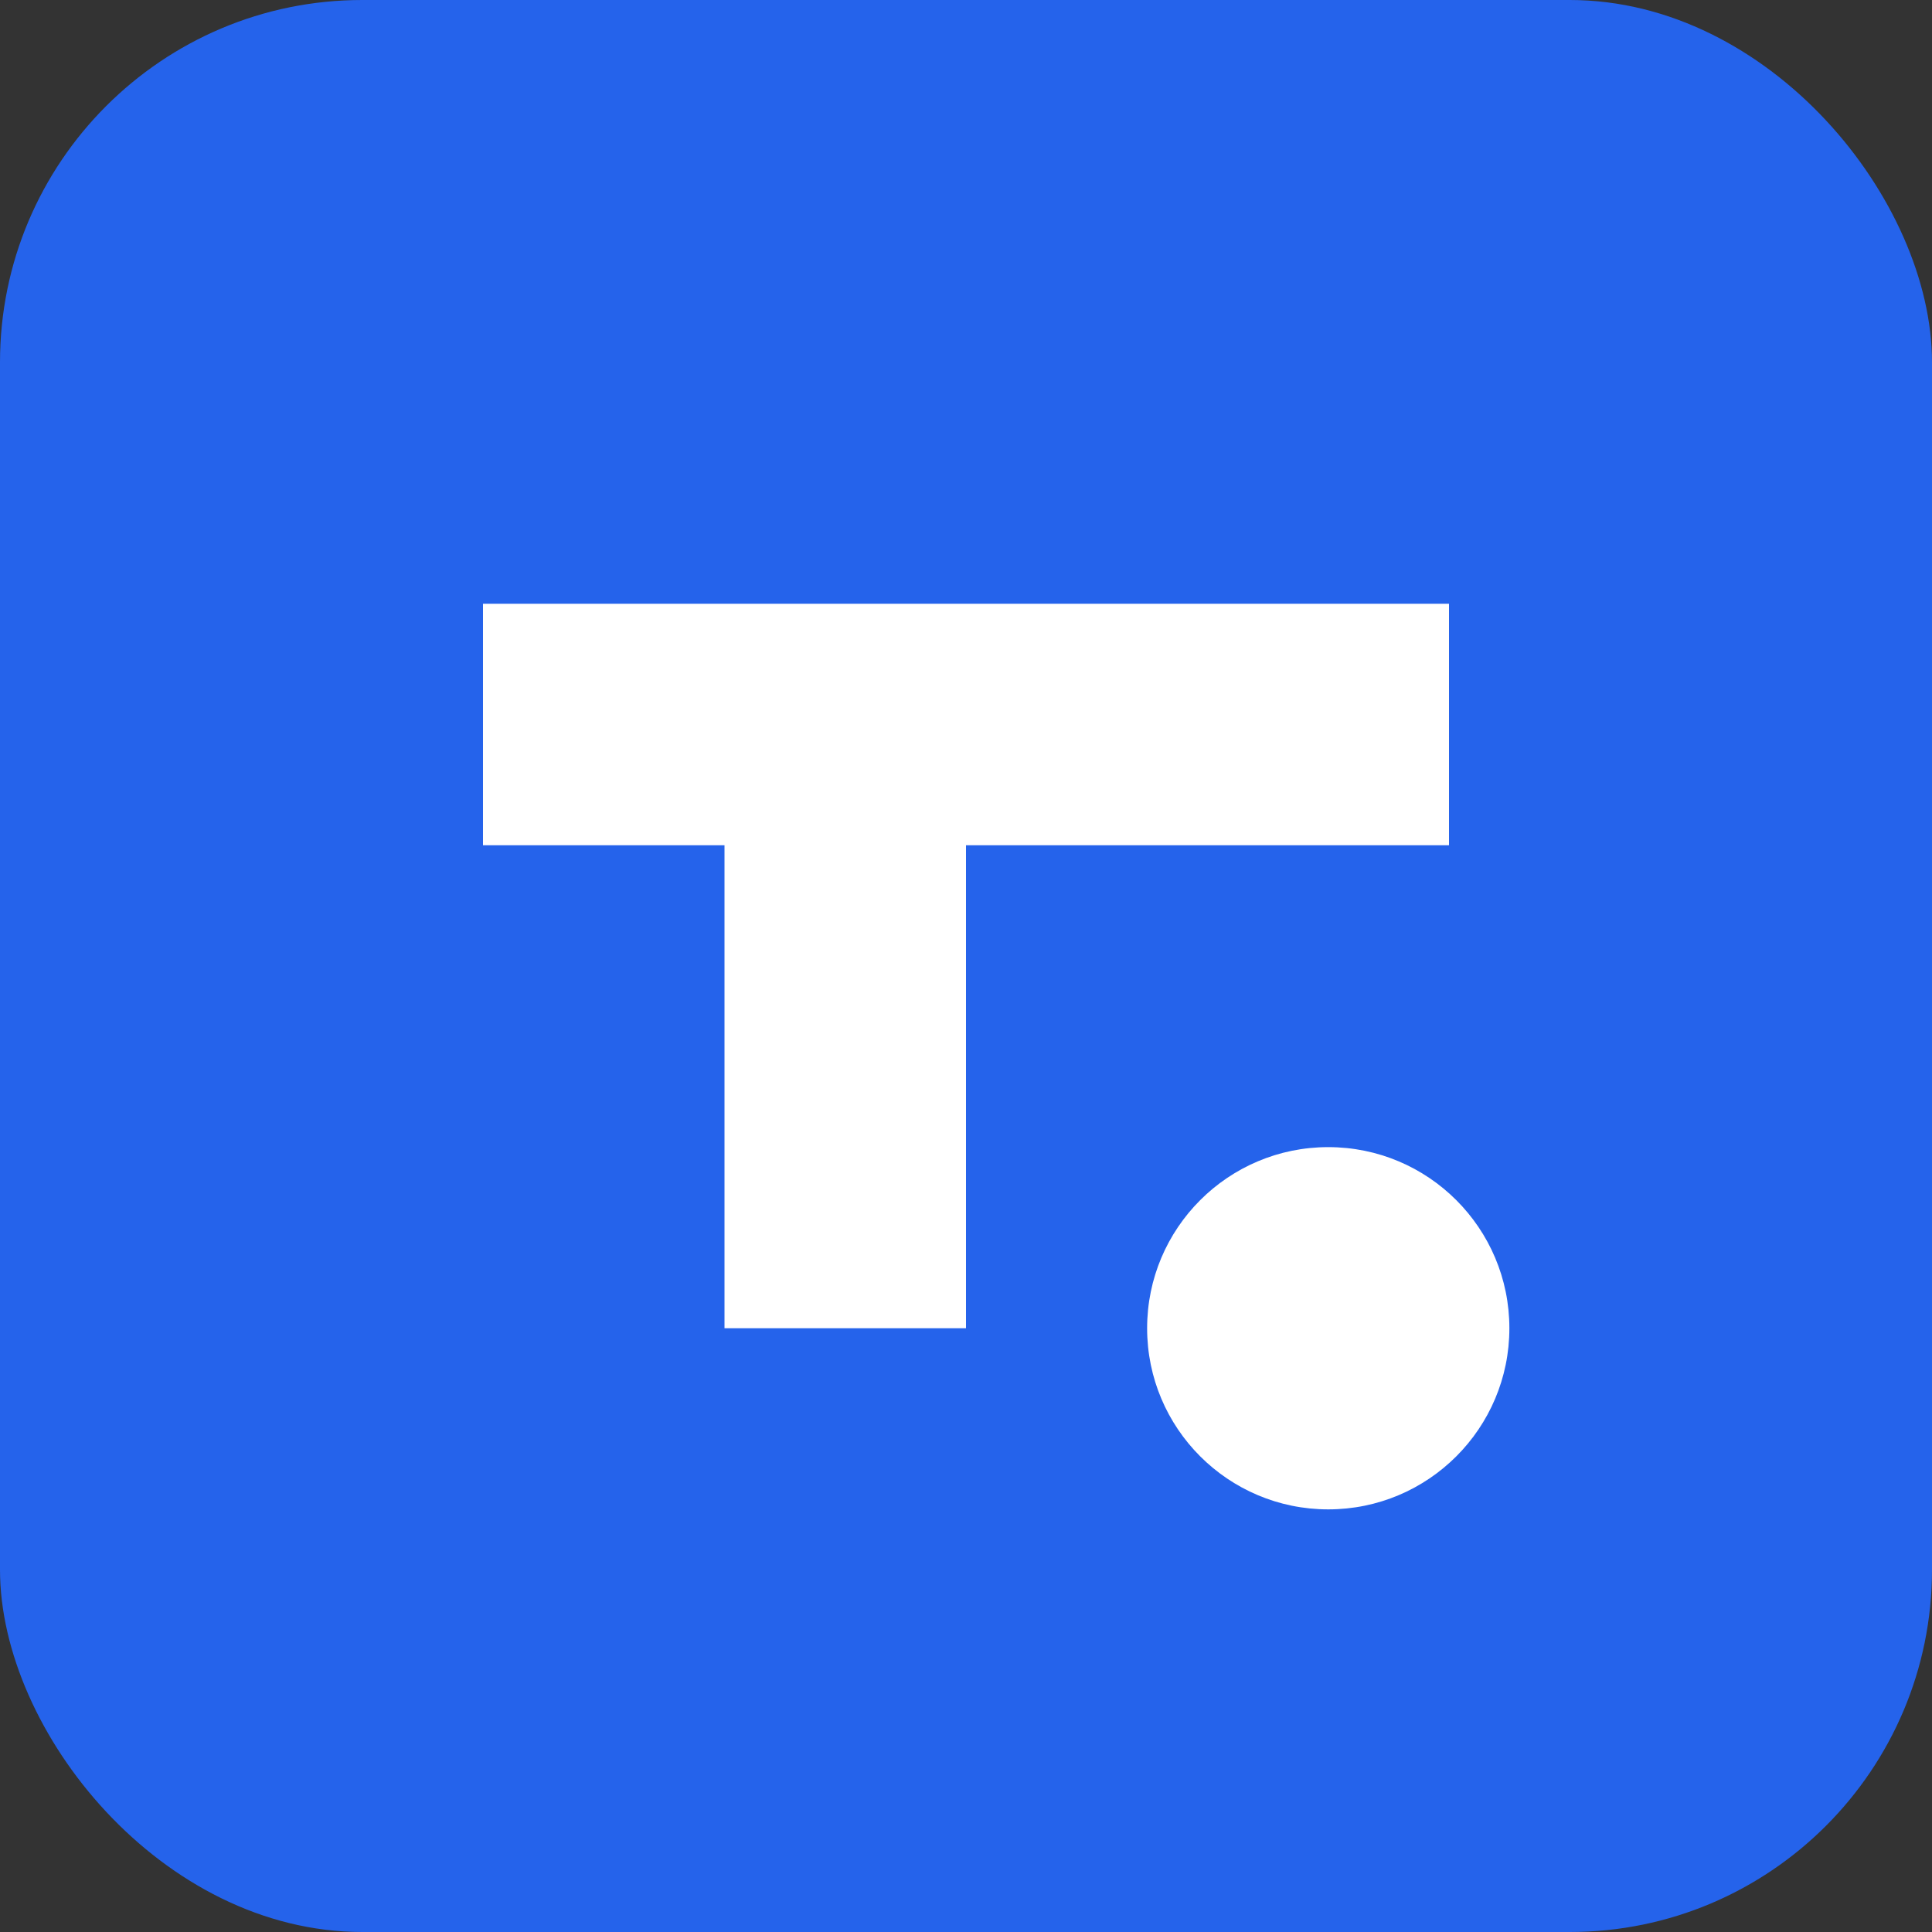
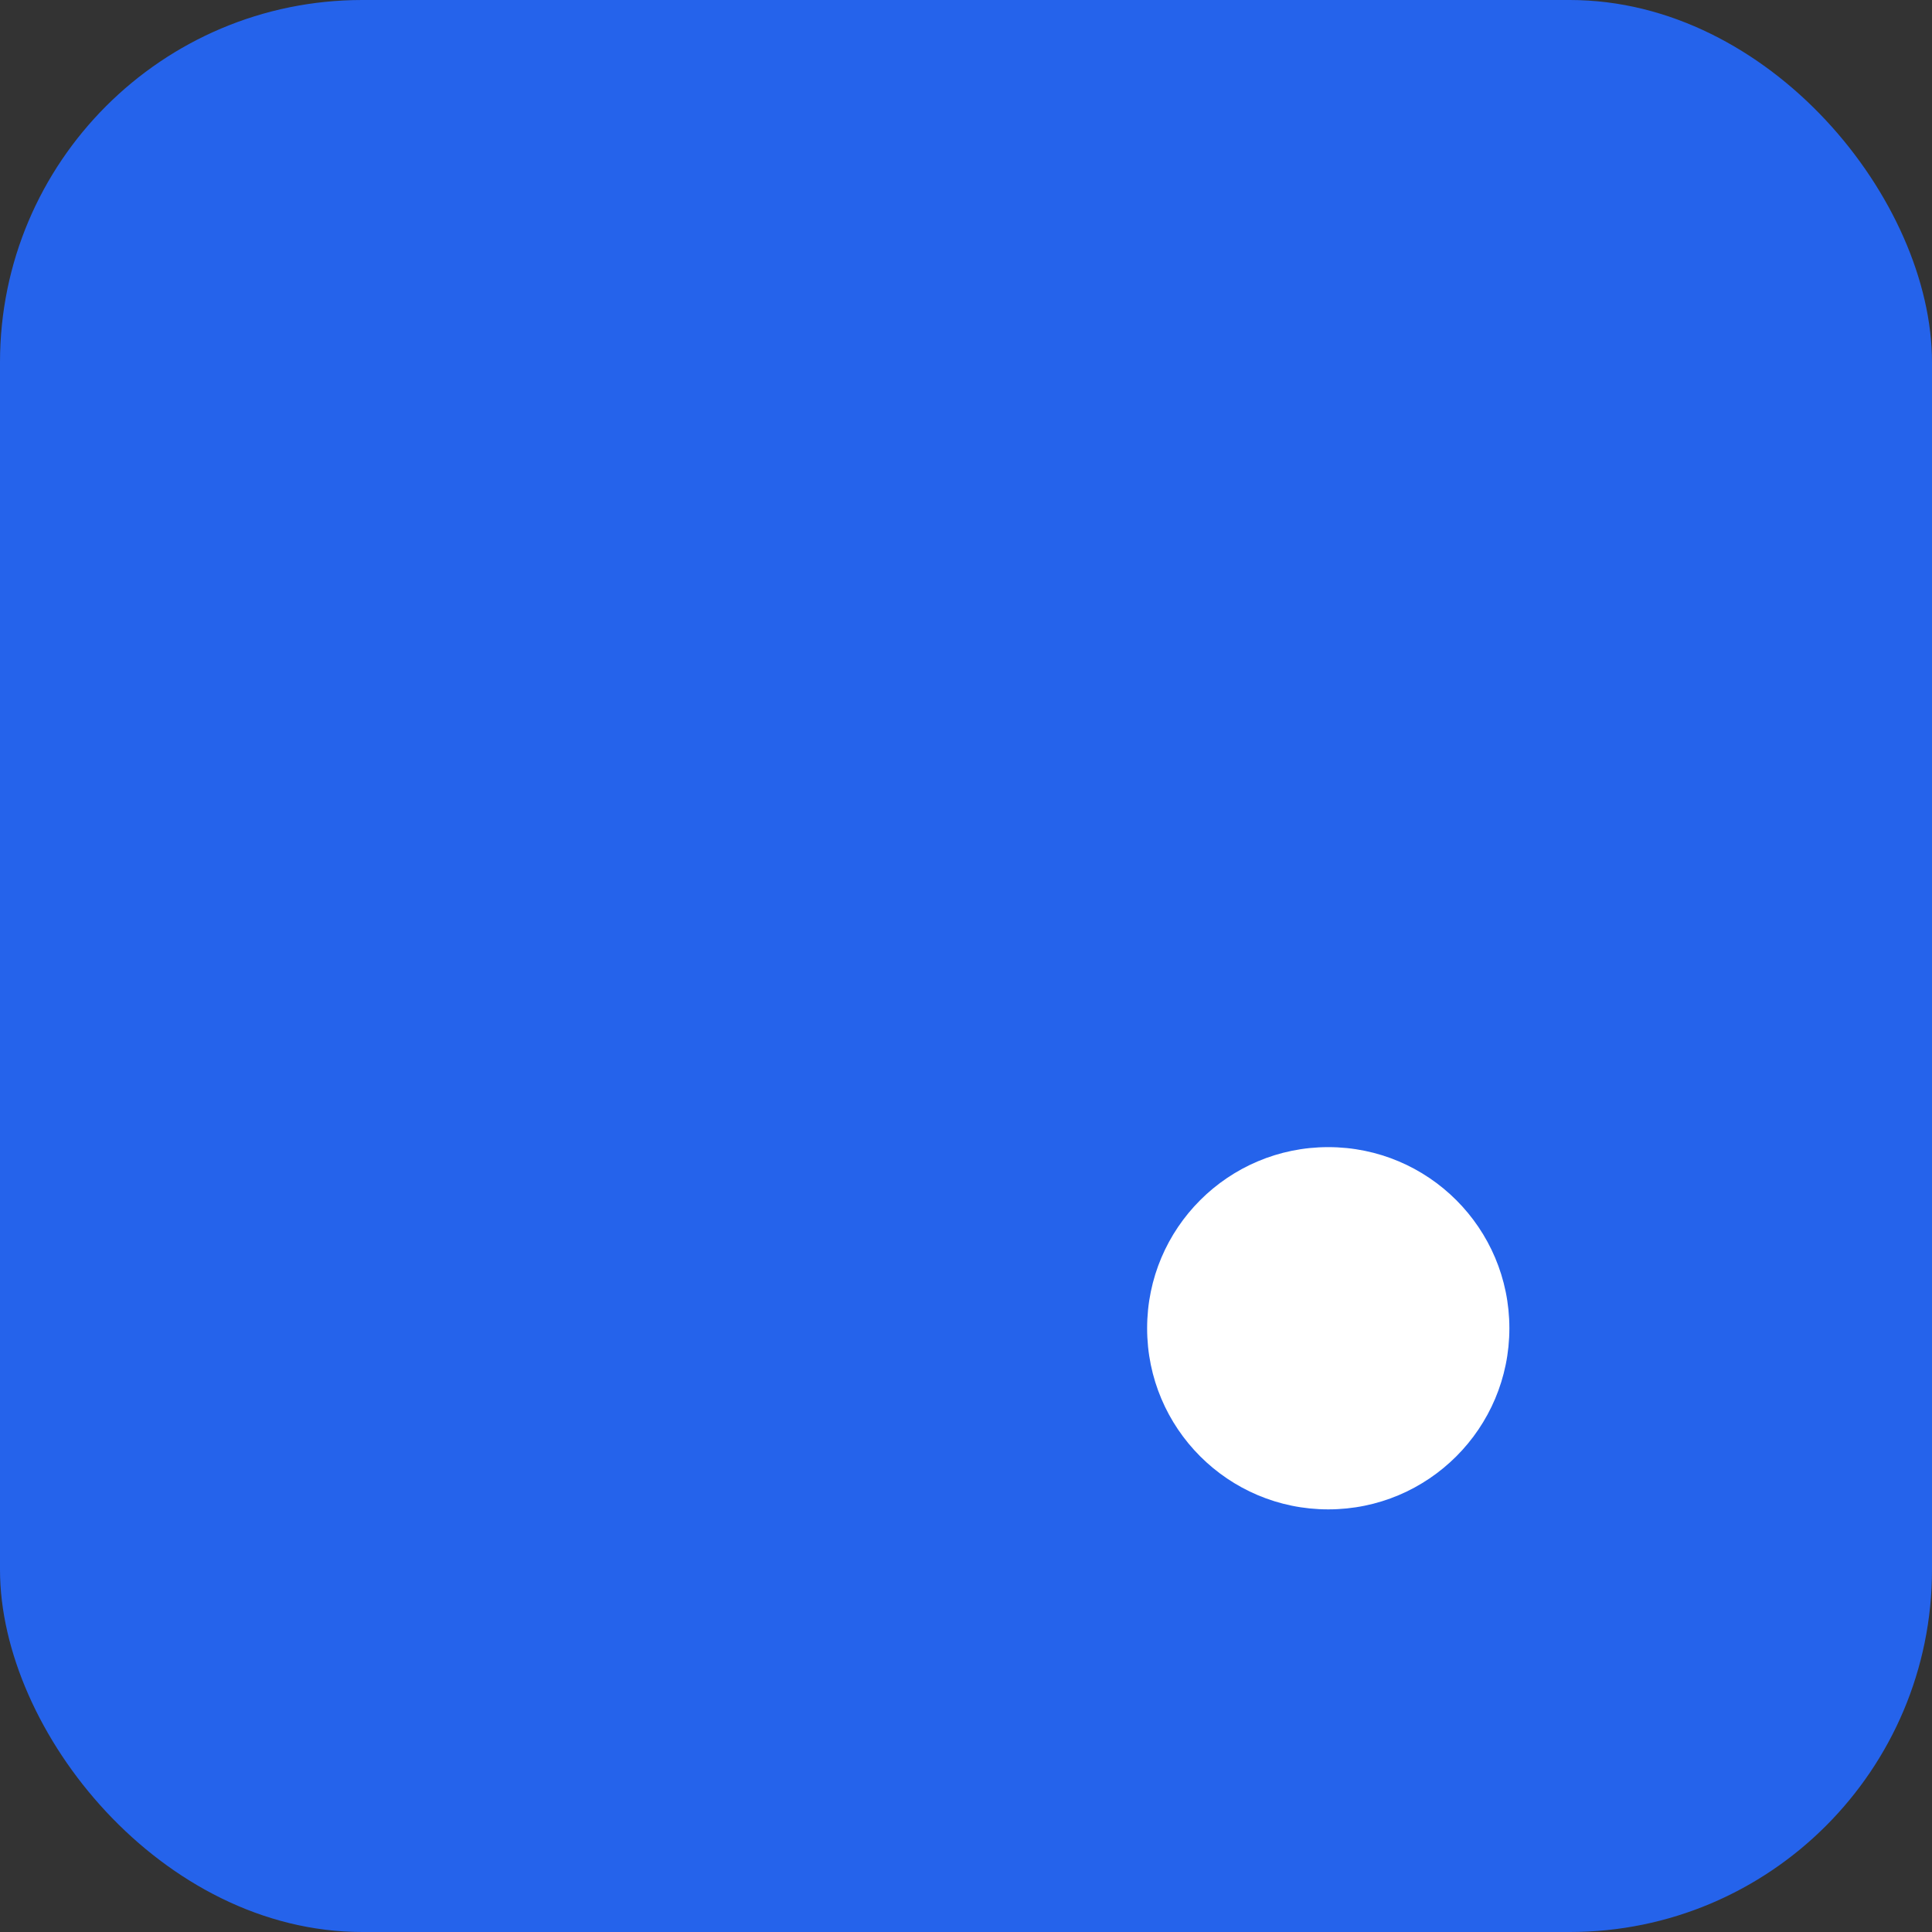
<svg xmlns="http://www.w3.org/2000/svg" viewBox="0 0 64 64" width="64" height="64">
  <rect x="0" y="0" width="64" height="64" fill="#333333" stroke="none" />
  <rect width="64" height="64" rx="12" fill="#2563eb" />
-   <path d="M16 20h32v8H32v16h-8V28H16v-8z" fill="white" />
  <circle cx="44" cy="44" r="6" fill="white" />
</svg>